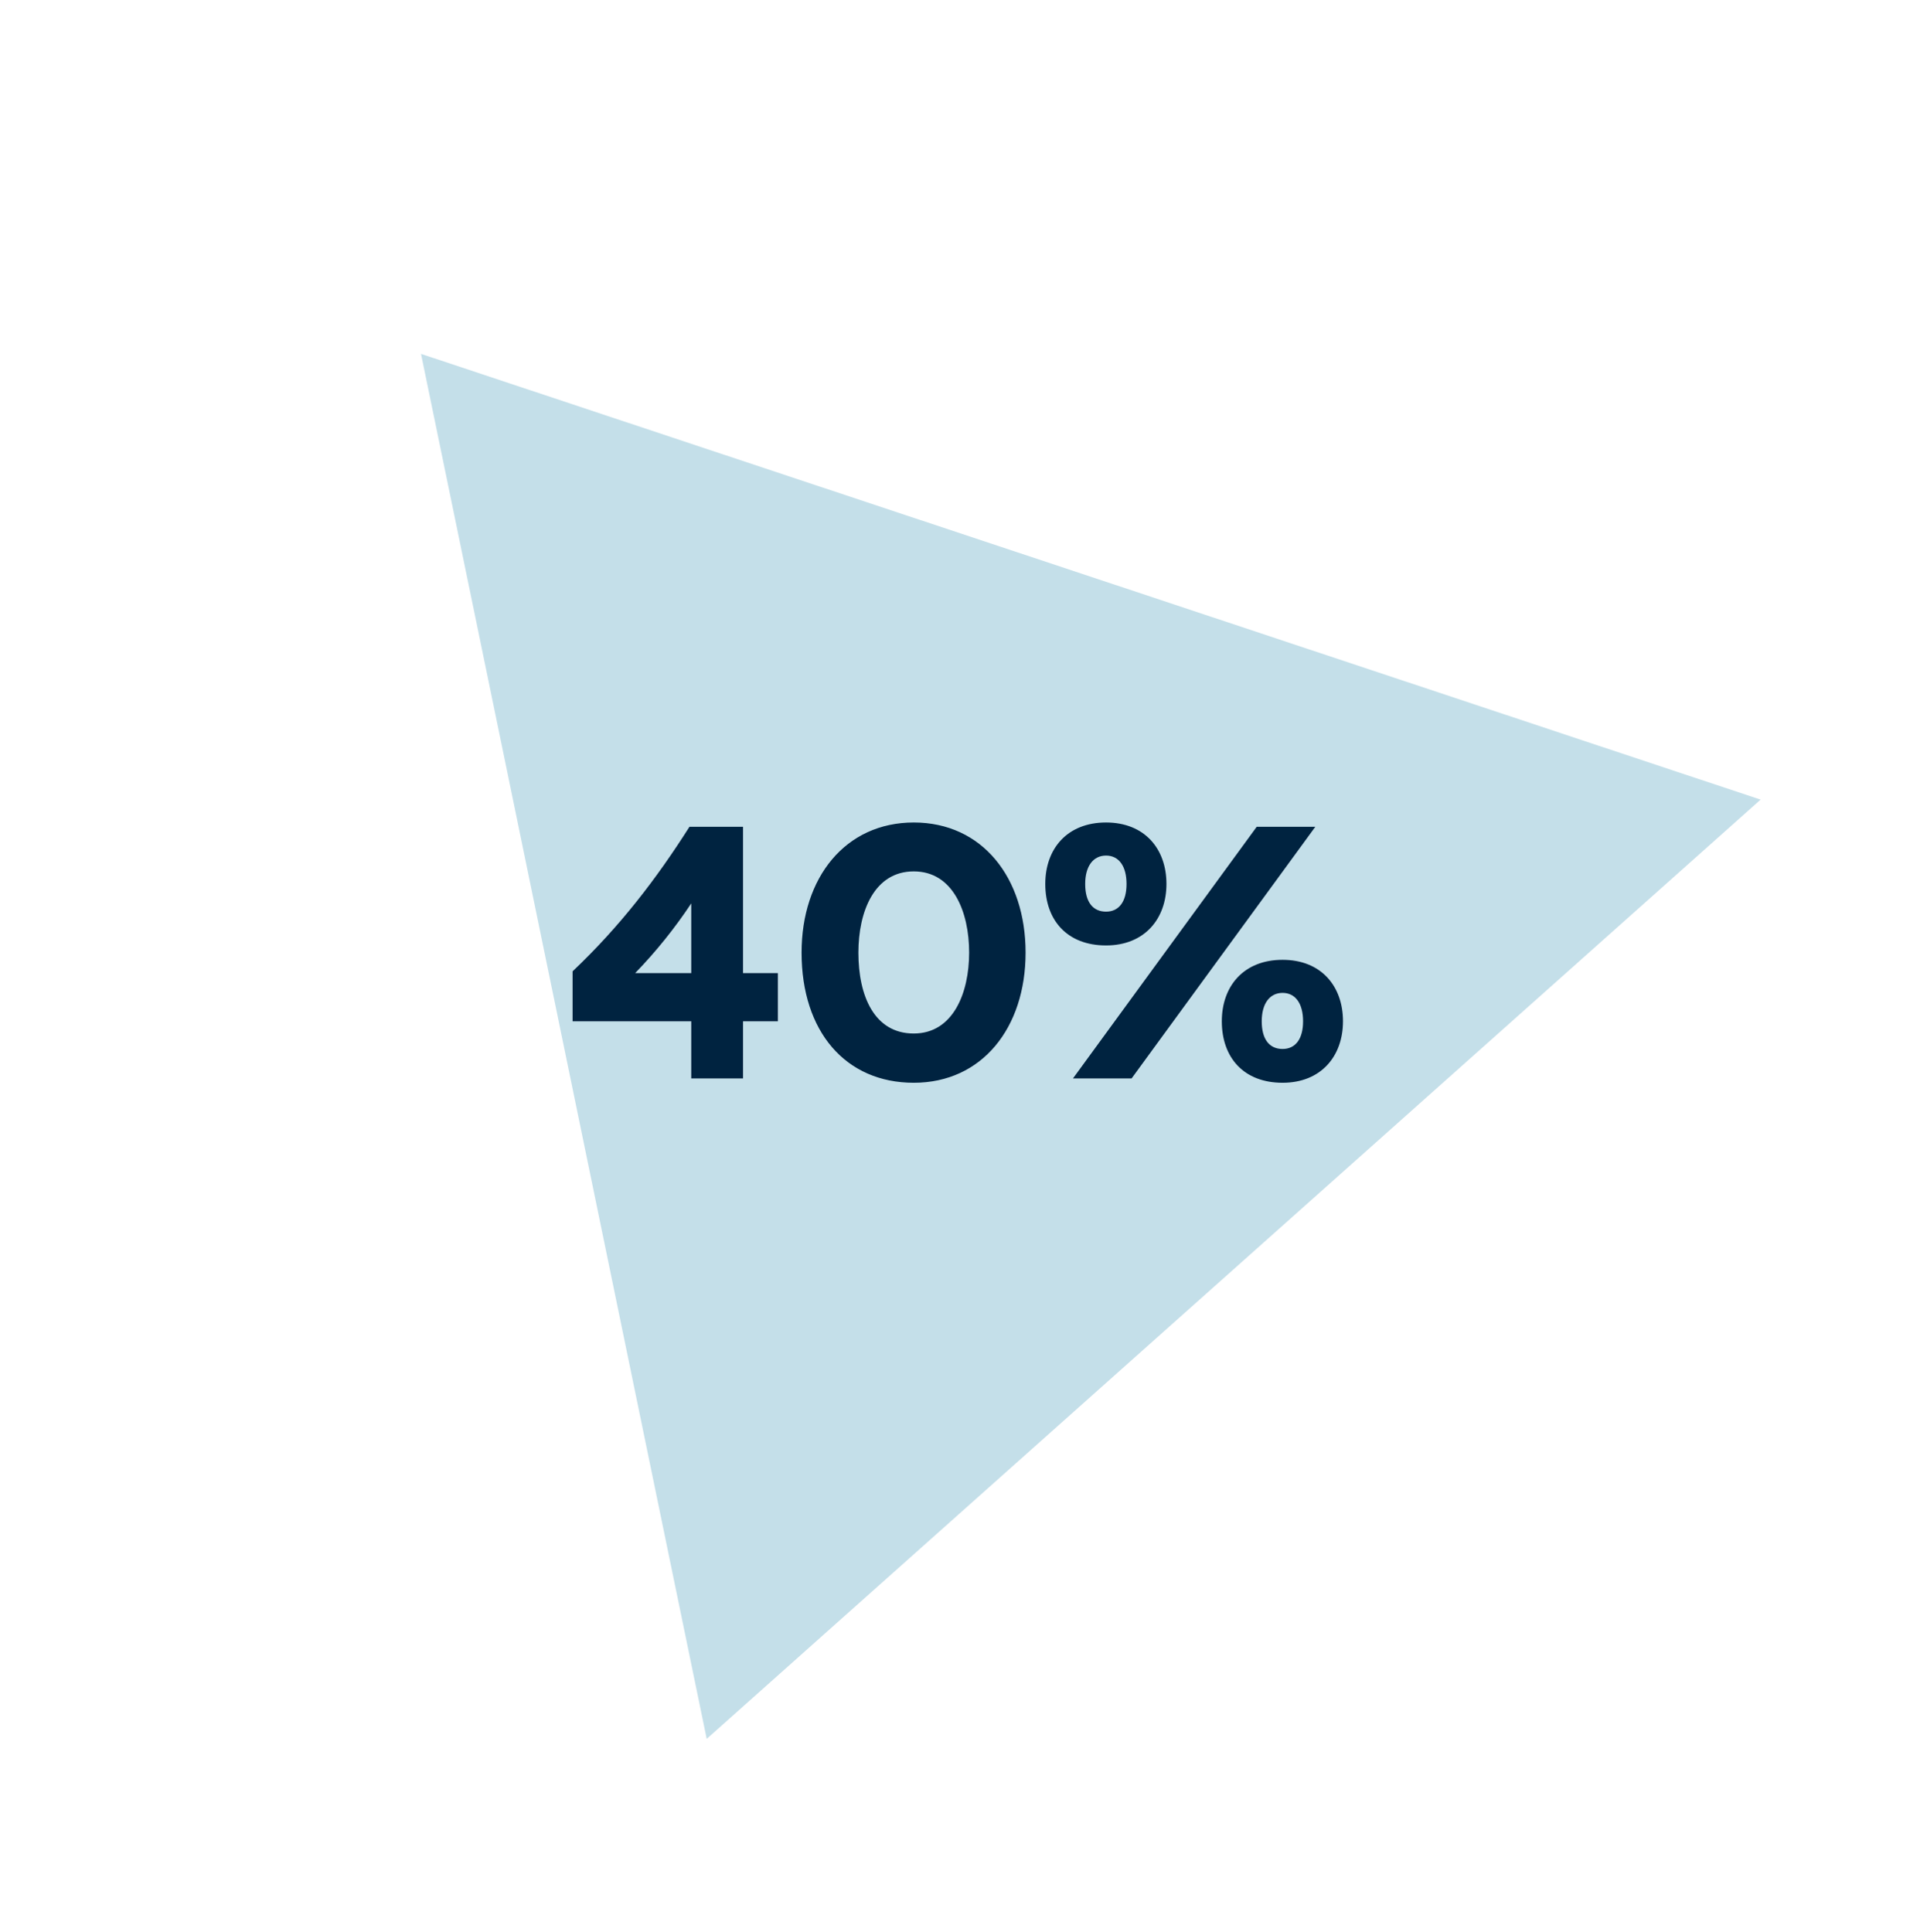
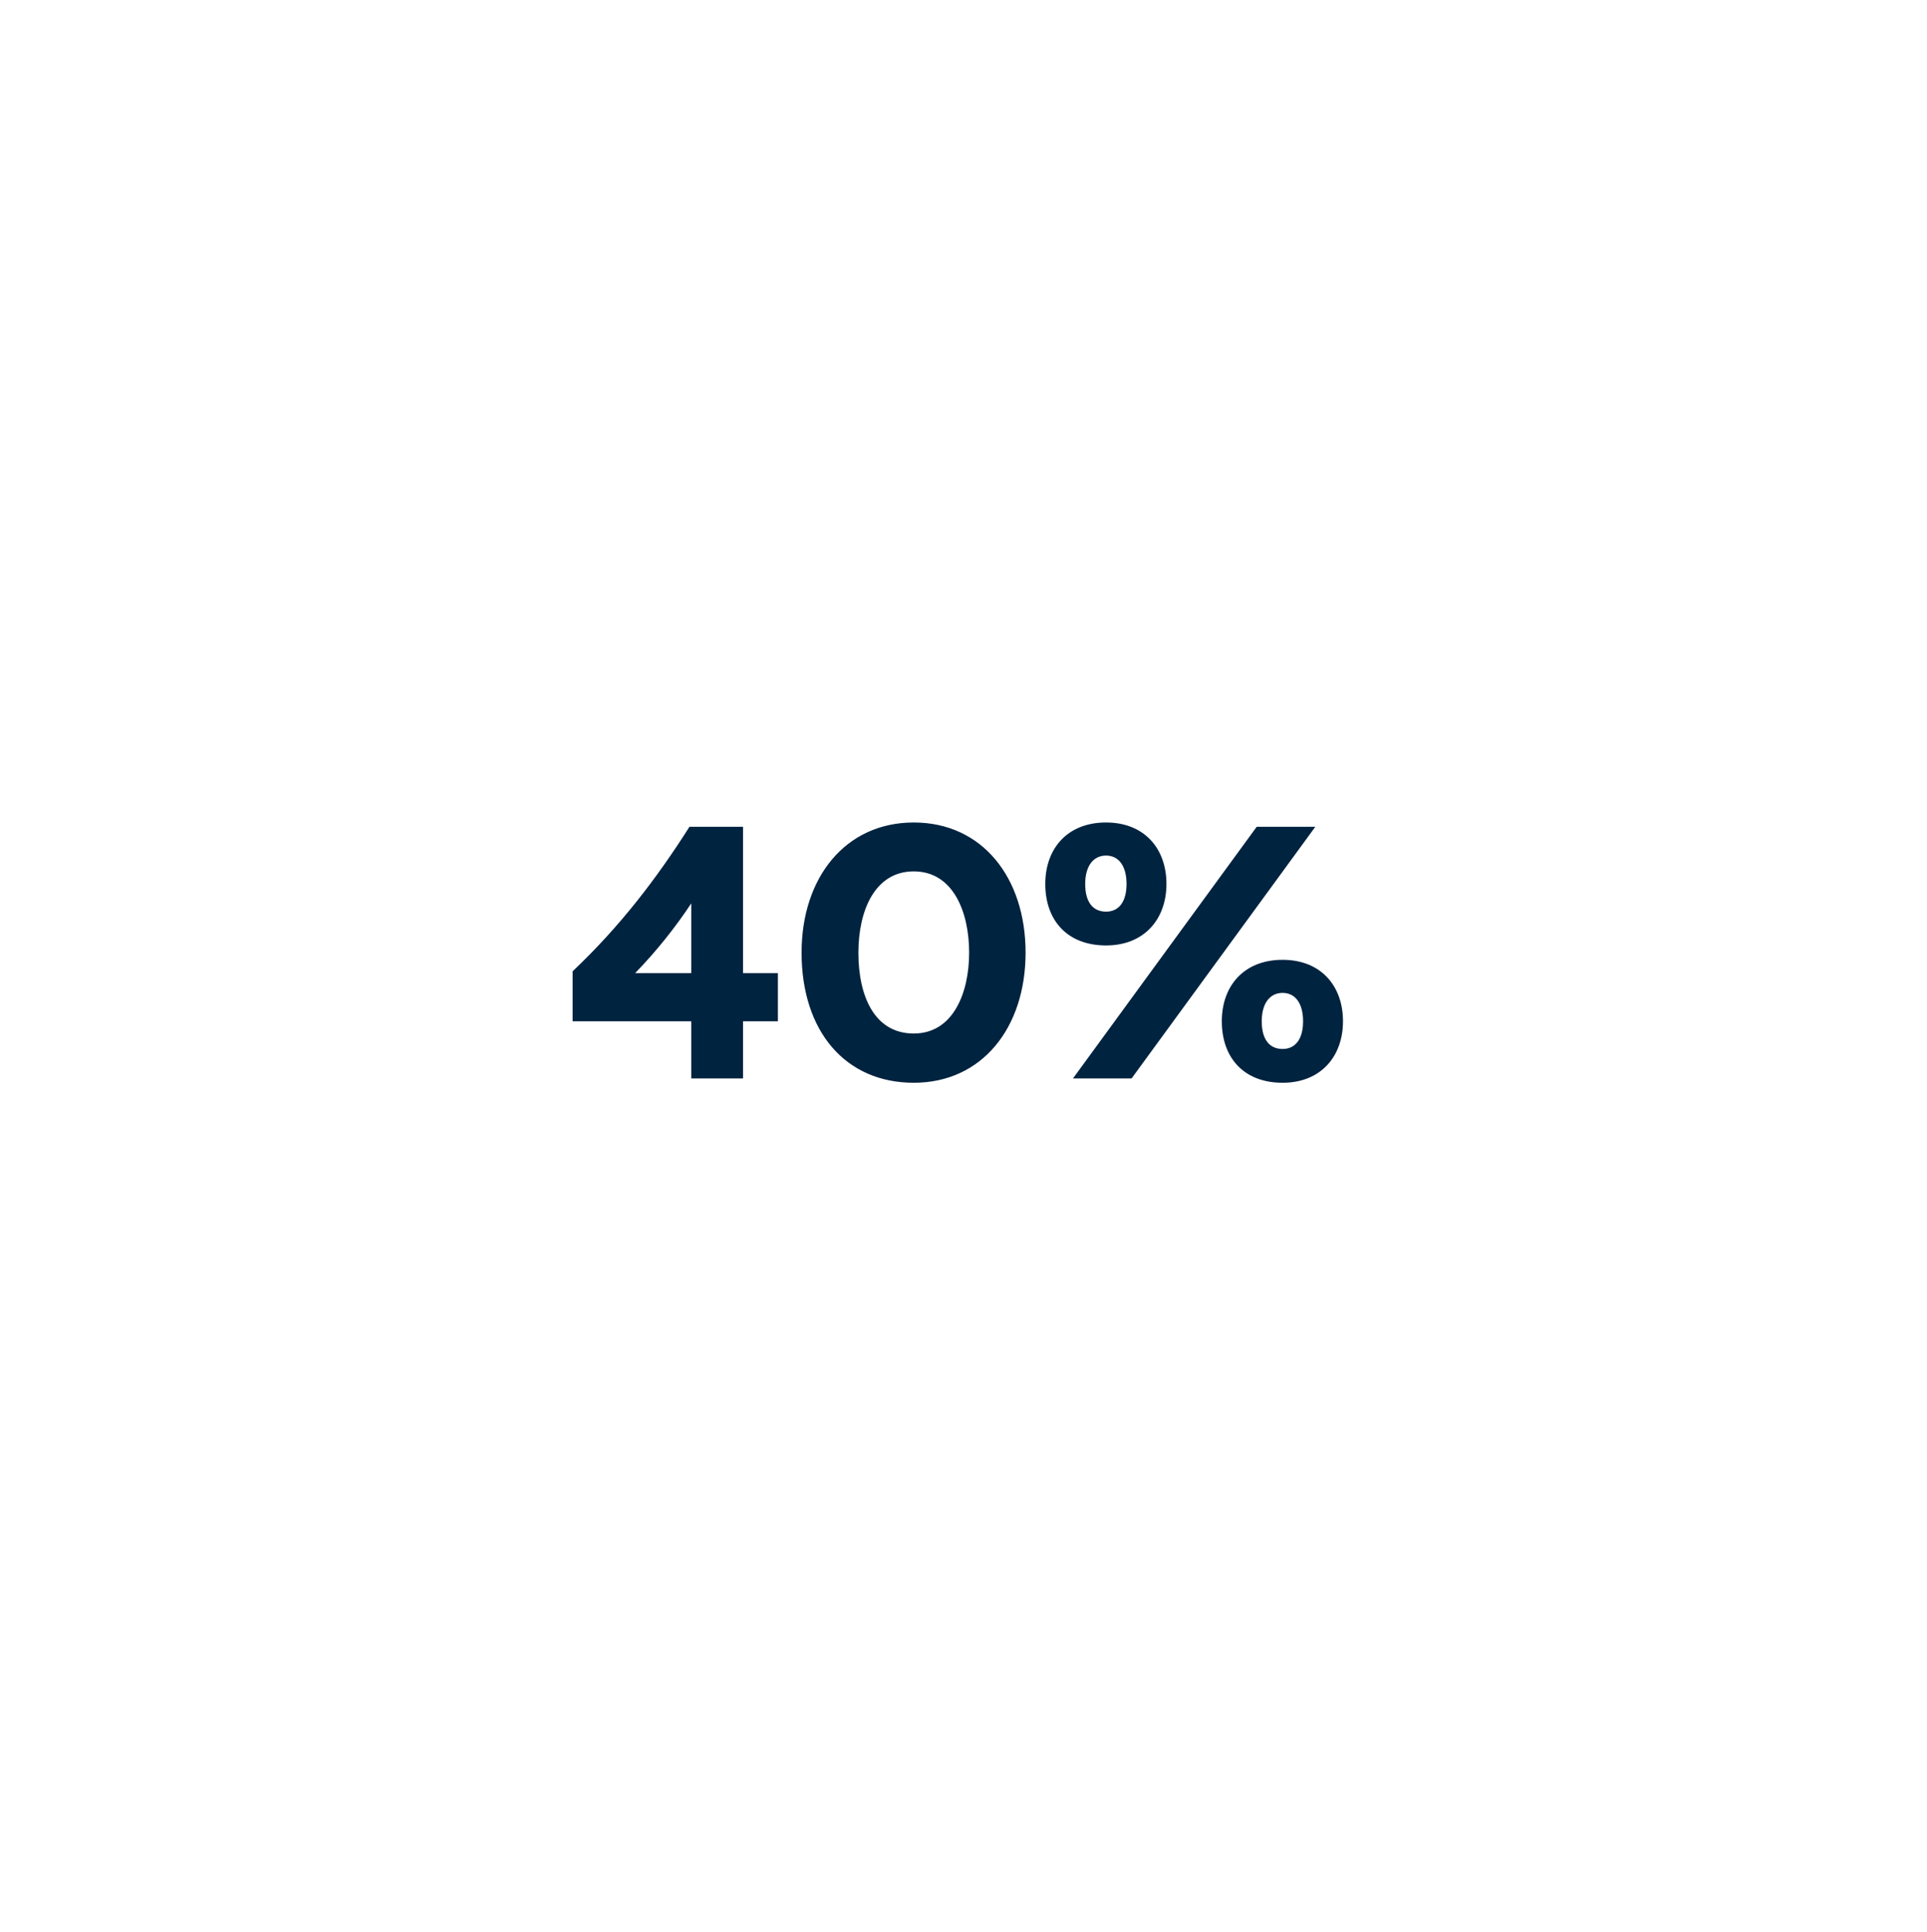
<svg xmlns="http://www.w3.org/2000/svg" width="343" height="344" viewBox="0 0 343 344" fill="none">
-   <path d="M313.382 142.359L125.791 309.577L74.939 63.004L313.382 142.359Z" fill="#C4DFE9" />
  <path d="M132.256 173.248V147.2H122.72C116.832 156.48 110.304 164.992 101.92 172.928V181.824H123.04V192H132.256V181.824H138.464V173.248H132.256ZM113.056 173.248C116.832 169.344 120.16 165.184 123.04 160.832V173.248H113.056ZM162.647 192.768C174.807 192.768 182.551 182.976 182.551 169.6C182.551 156.224 174.807 146.432 162.647 146.432C150.487 146.432 142.679 156.224 142.679 169.6C142.679 183.616 150.487 192.768 162.647 192.768ZM162.647 184C155.607 184 152.791 177.28 152.791 169.6C152.791 162.304 155.607 155.136 162.647 155.136C169.623 155.136 172.503 162.304 172.503 169.6C172.503 176.832 169.623 184 162.647 184ZM196.872 168.32C203.72 168.32 207.624 163.584 207.624 157.376C207.624 151.104 203.72 146.432 196.872 146.432C189.96 146.432 186.056 151.104 186.056 157.376C186.056 163.84 189.96 168.32 196.872 168.32ZM201.416 192L234.12 147.2H223.688L190.984 192H201.416ZM196.872 162.304C194.568 162.304 193.16 160.64 193.16 157.376C193.16 154.24 194.568 152.32 196.872 152.32C199.176 152.32 200.52 154.24 200.52 157.376C200.52 160.512 199.176 162.304 196.872 162.304ZM228.296 192.768C235.144 192.768 239.048 188.032 239.048 181.824C239.048 175.552 235.144 170.88 228.296 170.88C221.384 170.88 217.479 175.552 217.479 181.824C217.479 188.288 221.384 192.768 228.296 192.768ZM228.296 186.752C225.992 186.752 224.584 185.088 224.584 181.824C224.584 178.688 225.992 176.768 228.296 176.768C230.6 176.768 231.944 178.688 231.944 181.824C231.944 184.96 230.6 186.752 228.296 186.752Z" fill="#002340" />
</svg>